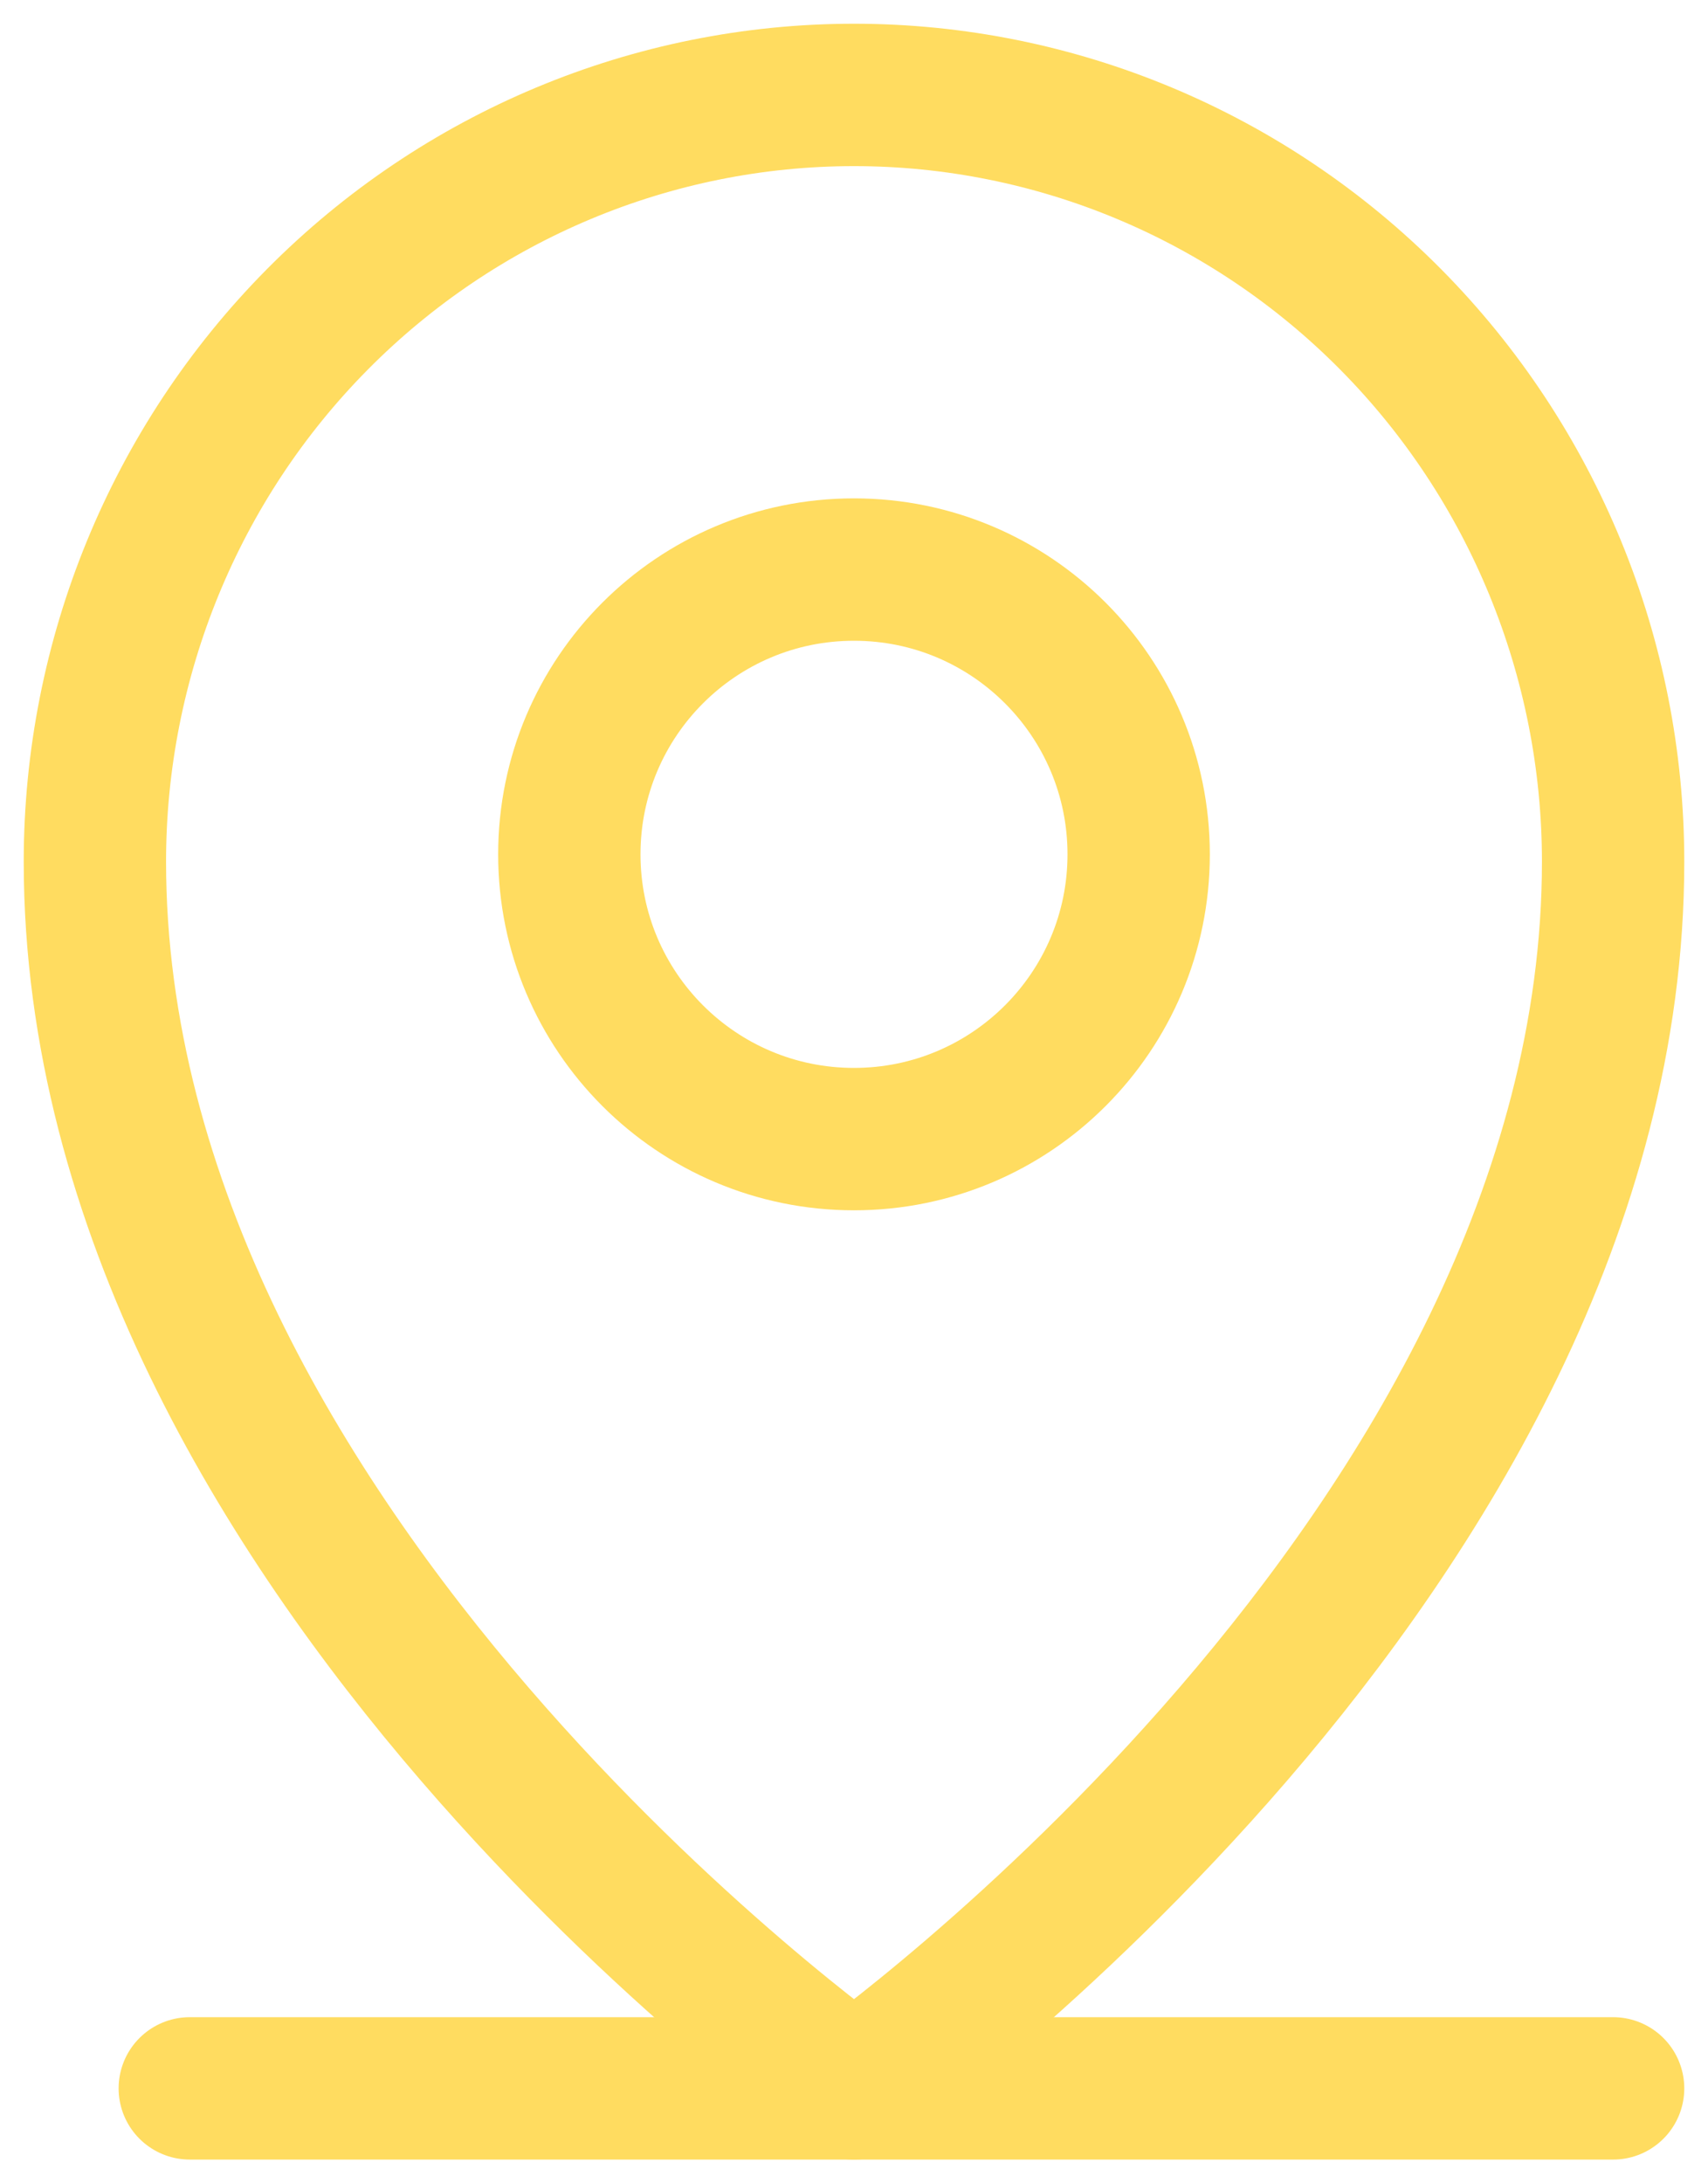
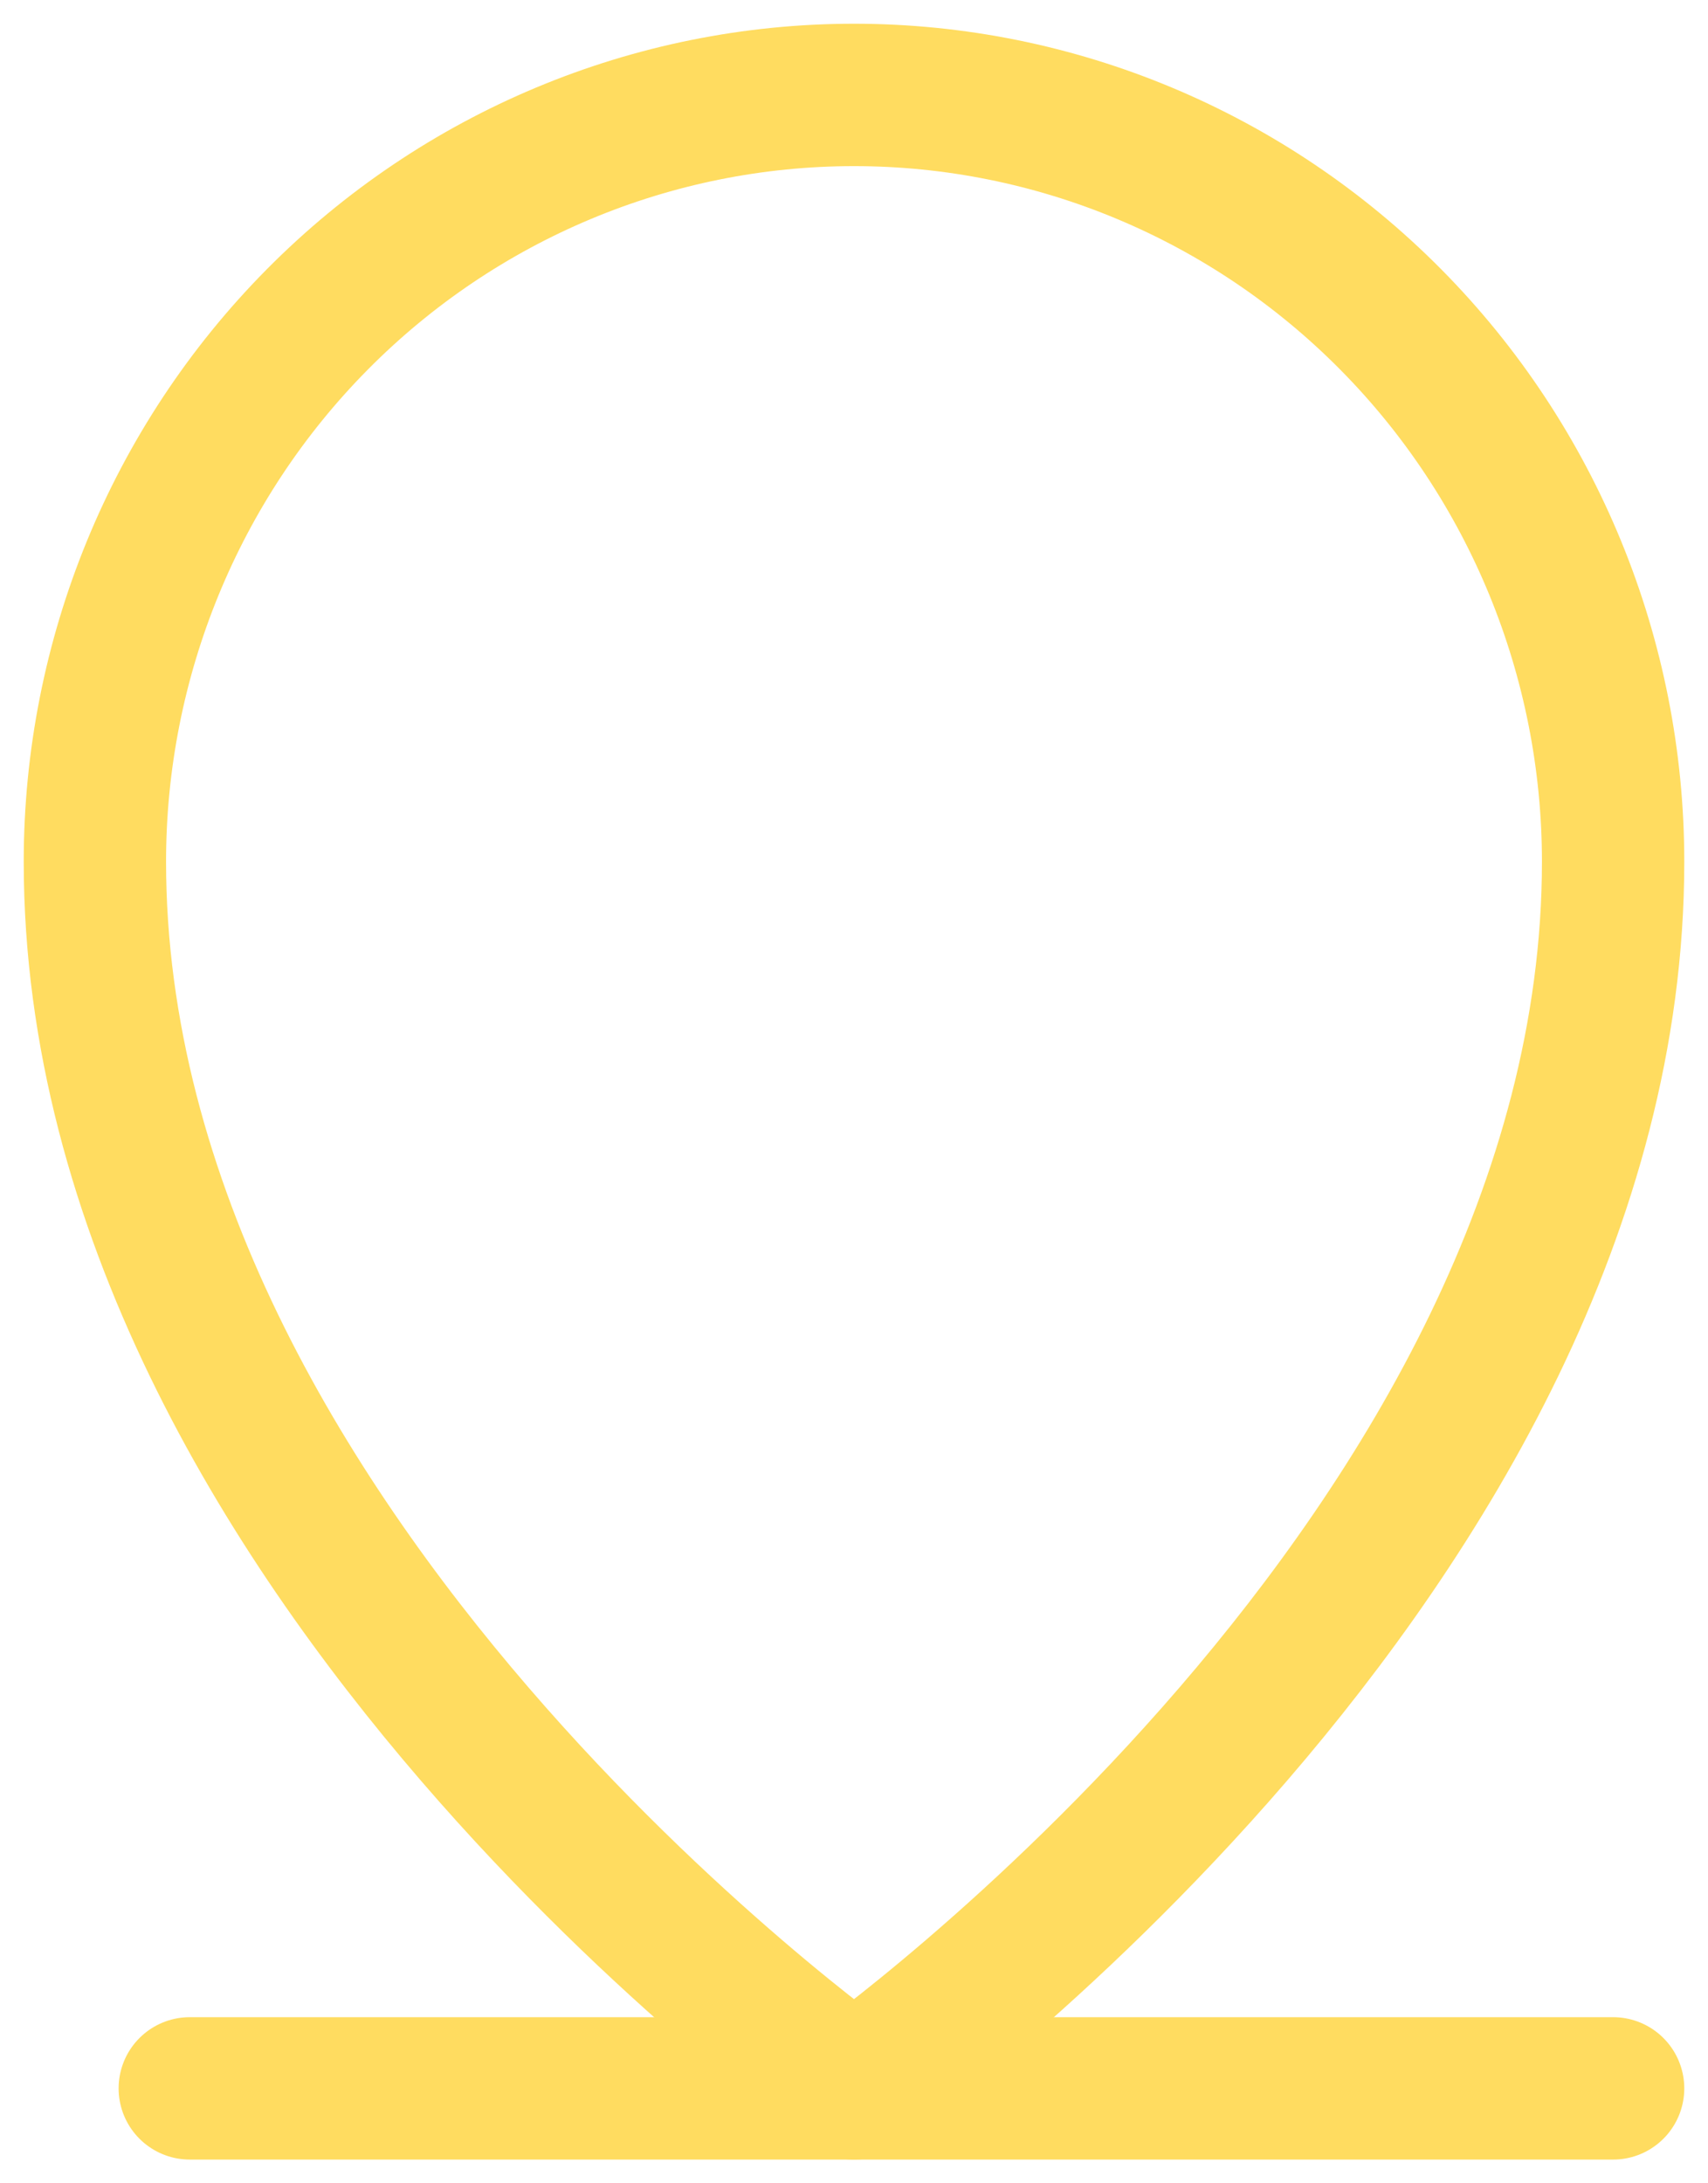
<svg xmlns="http://www.w3.org/2000/svg" width="18" height="23" viewBox="0 0 18 23" fill="none">
  <path d="M2 22H17" stroke="#FFDC60" stroke-width="1.5" stroke-linecap="round" stroke-linejoin="round" />
-   <path d="M9 12C10.657 12 12 10.657 12 9C12 7.343 10.657 6 9 6C7.343 6 6 7.343 6 9C6 10.657 7.343 12 9 12Z" stroke="#FFDC60" stroke-width="1.5" stroke-linecap="round" stroke-linejoin="round" />
  <path d="M17 9.077C17 16.346 9 22 9 22C9 22 1 16.346 1 9.077C1 6.935 1.843 4.88 3.343 3.366C4.843 1.851 6.878 1 9 1C11.122 1 13.157 1.851 14.657 3.366C16.157 4.88 17 6.935 17 9.077V9.077Z" stroke="#FFDC60" stroke-width="1.5" stroke-linecap="round" stroke-linejoin="round" />
</svg>